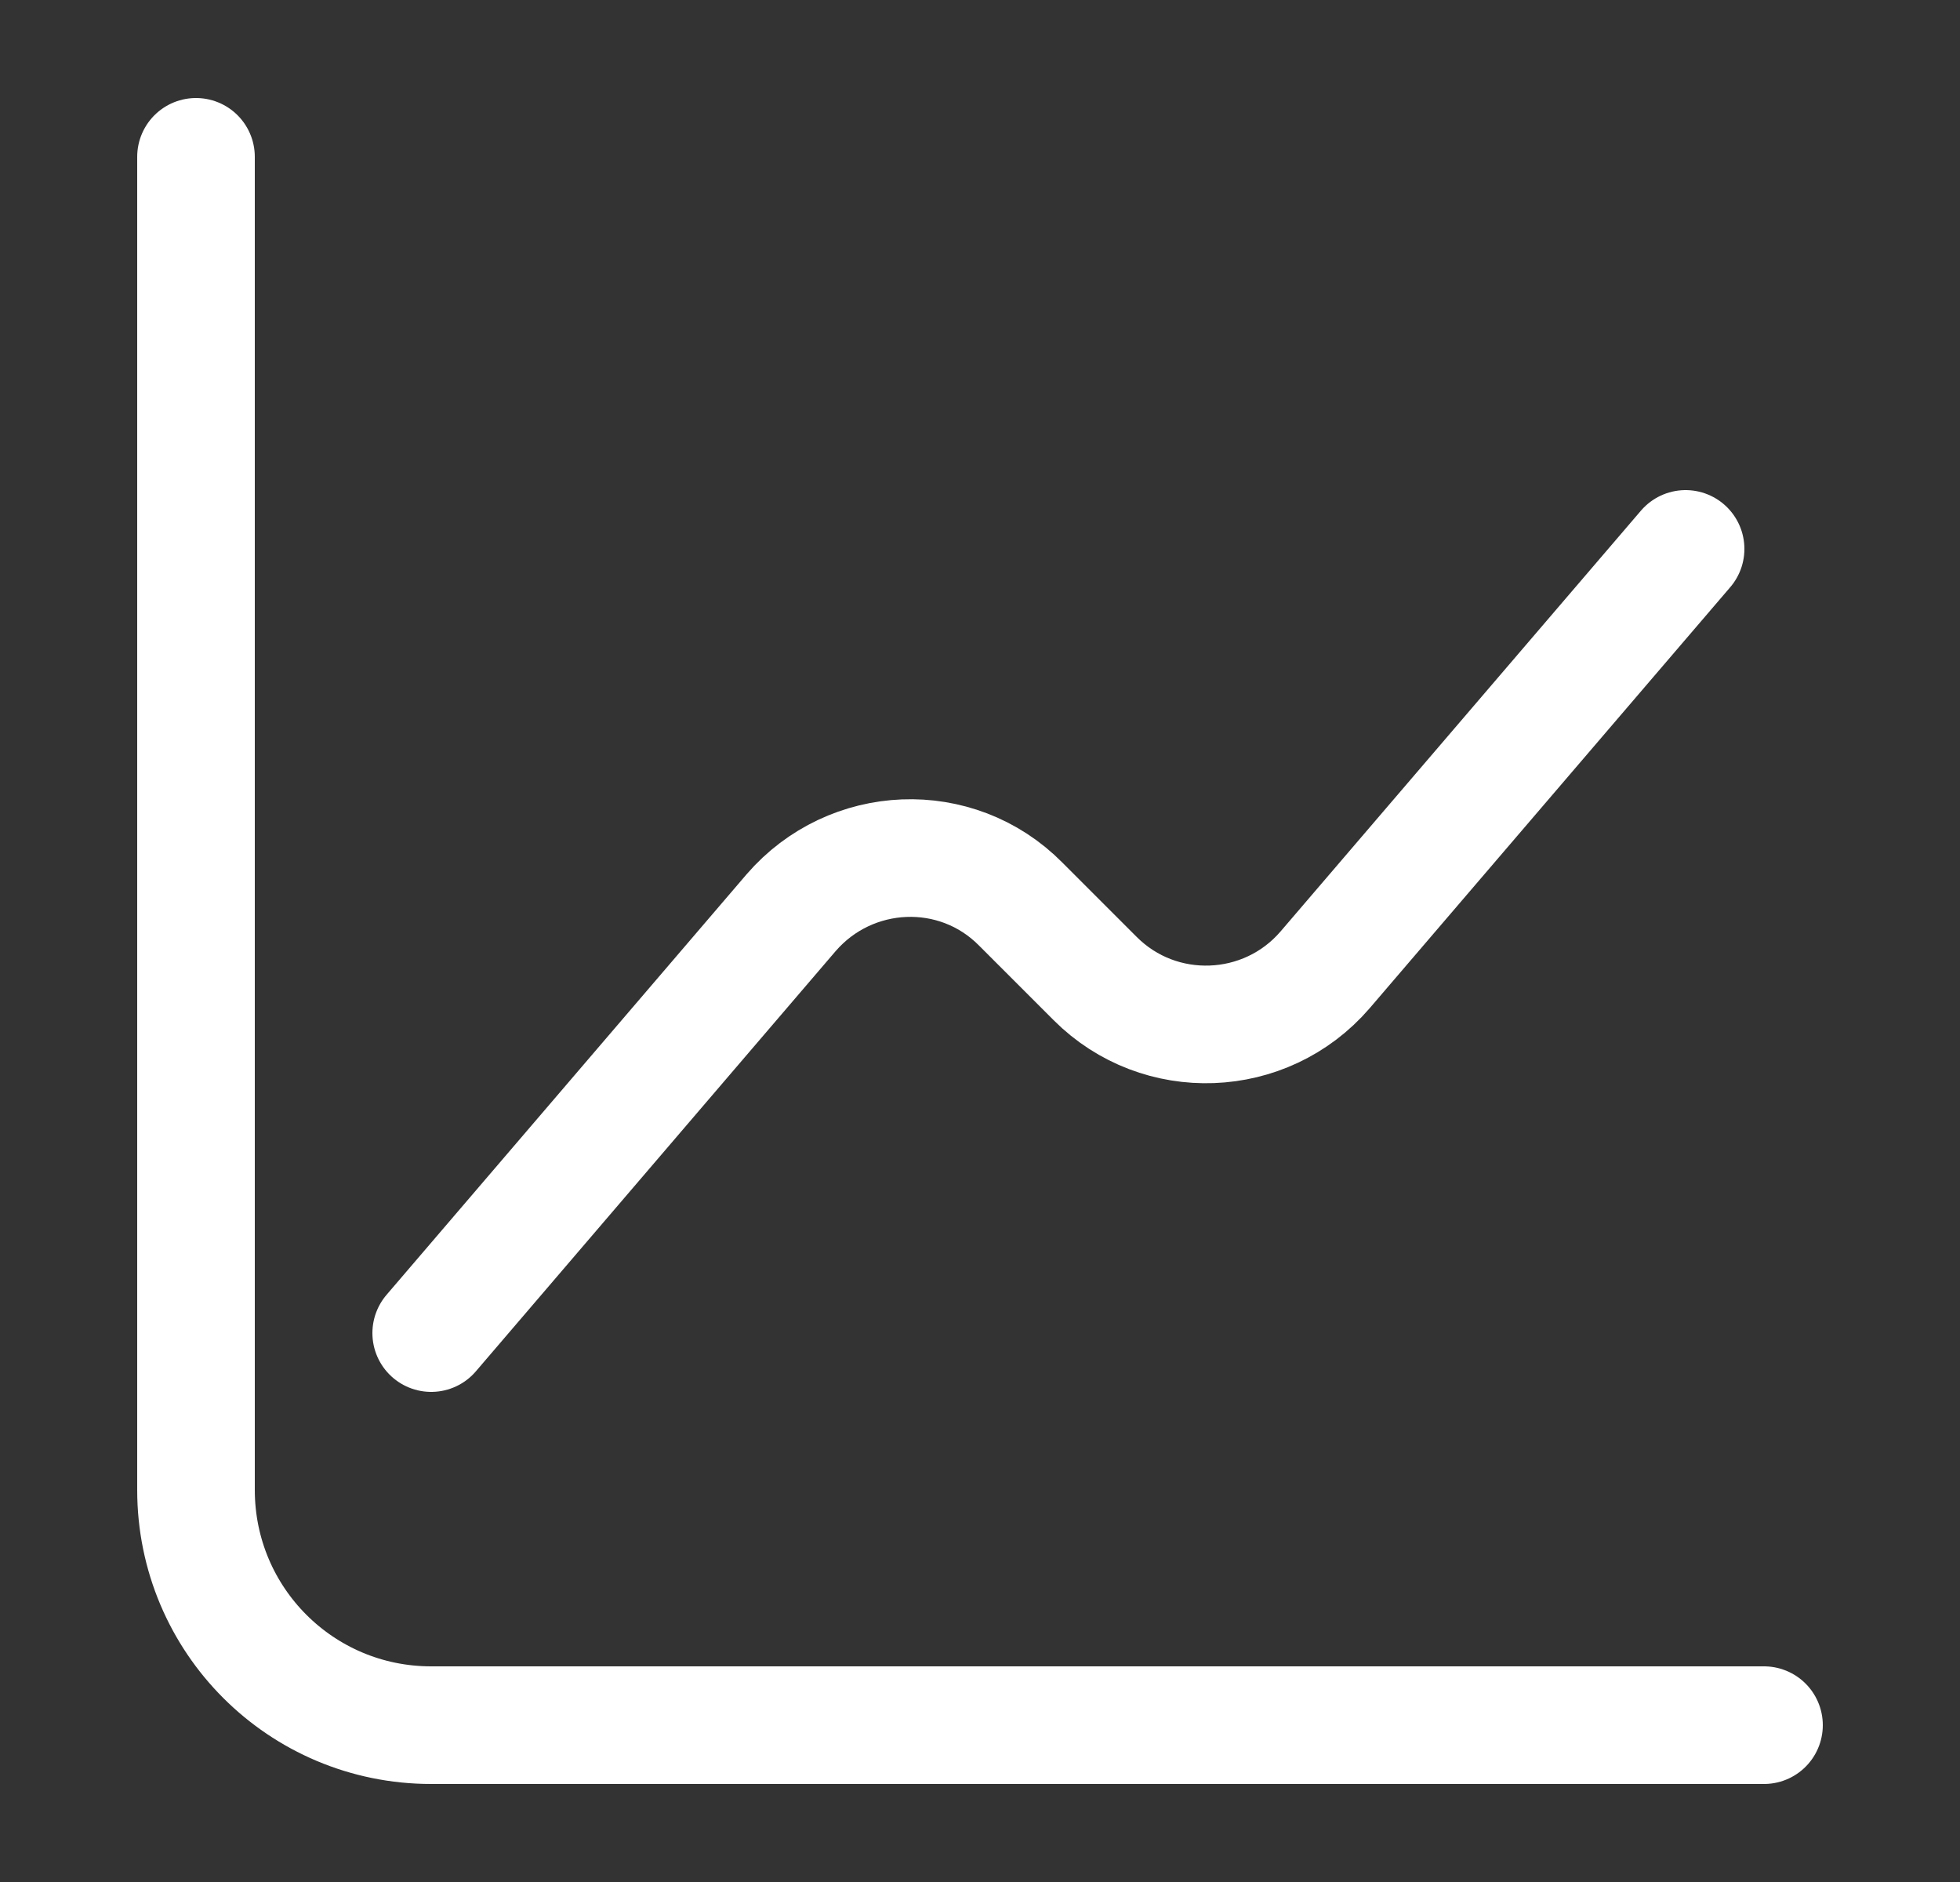
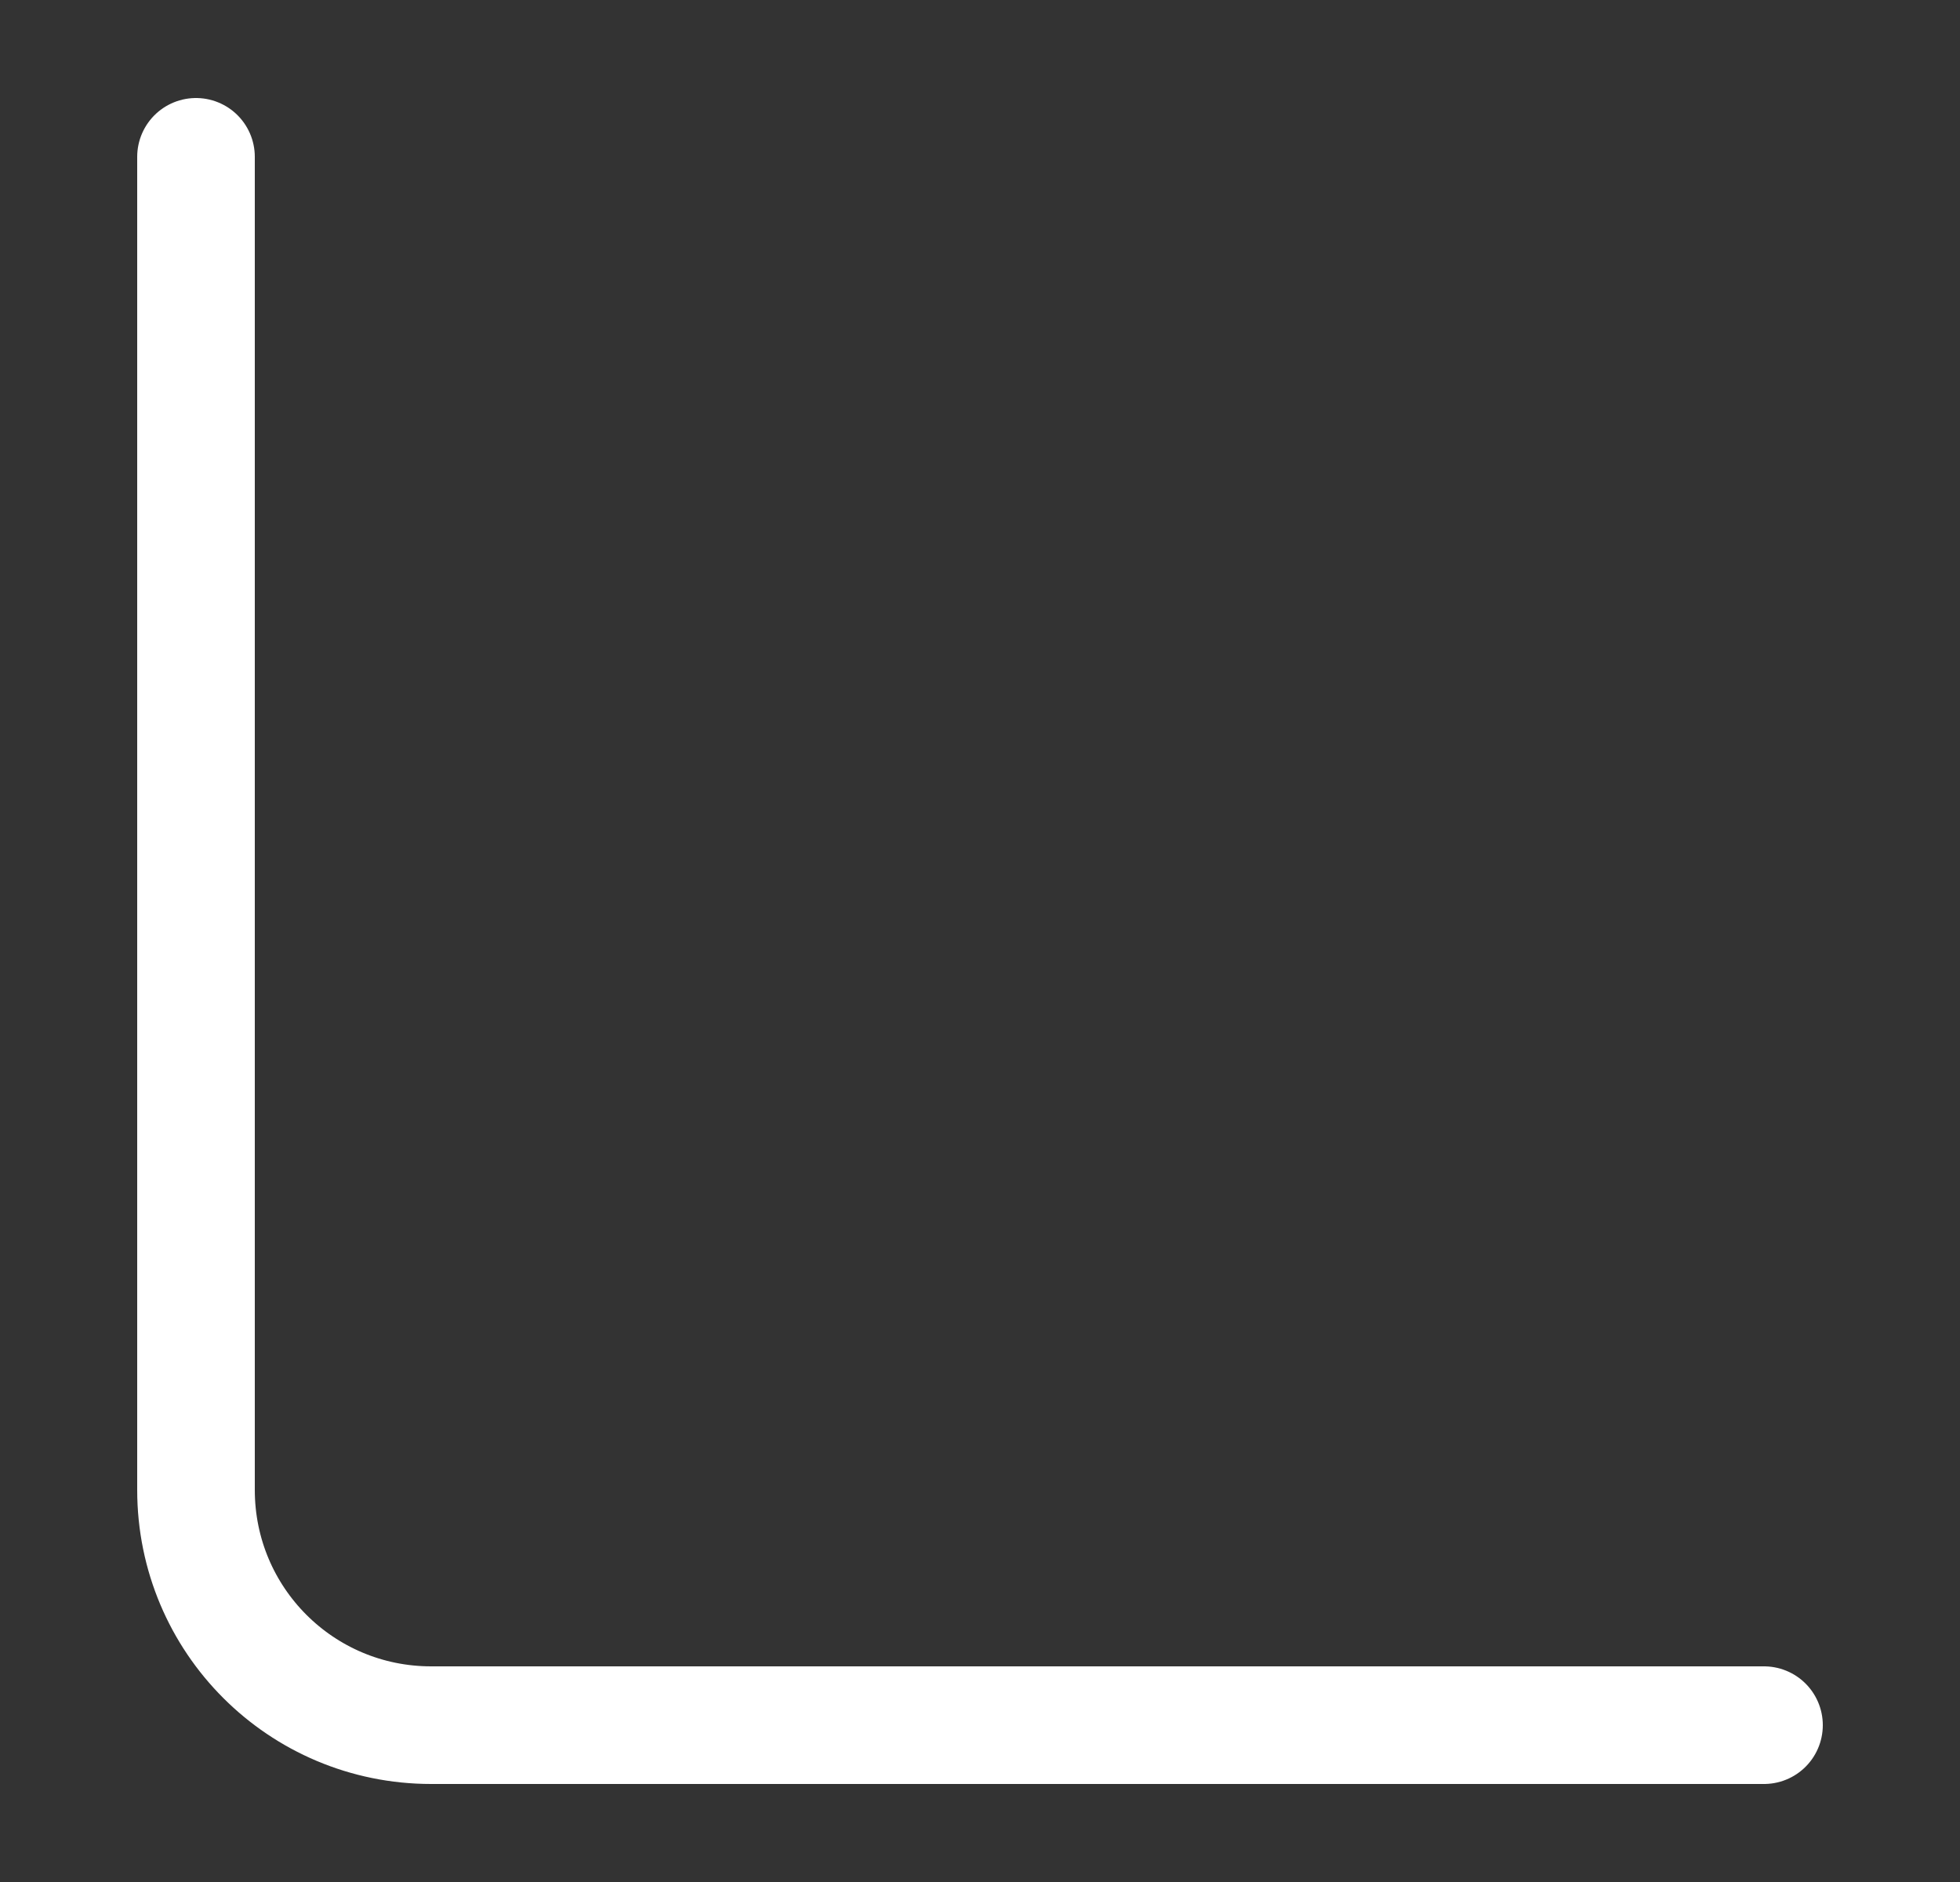
<svg xmlns="http://www.w3.org/2000/svg" width="25" height="24" viewBox="0 0 25 24" fill="none">
  <rect x="0" y="0" width="25" height="24" fill="#333333" stroke="none" />
  <path d="M2.5 2V19C2.5 20.66 3.84 22 5.5 22H22.5" stroke="white" stroke-width="1.5" stroke-miterlimit="10" stroke-linecap="round" stroke-linejoin="round" />
-   <path d="M5.5 17L10.09 11.64C10.85 10.76 12.2 10.7 13.02 11.53L13.97 12.48C14.79 13.3 16.14 13.25 16.9 12.37L21.5 7" stroke="white" stroke-width="1.5" stroke-miterlimit="10" stroke-linecap="round" stroke-linejoin="round" />
</svg>